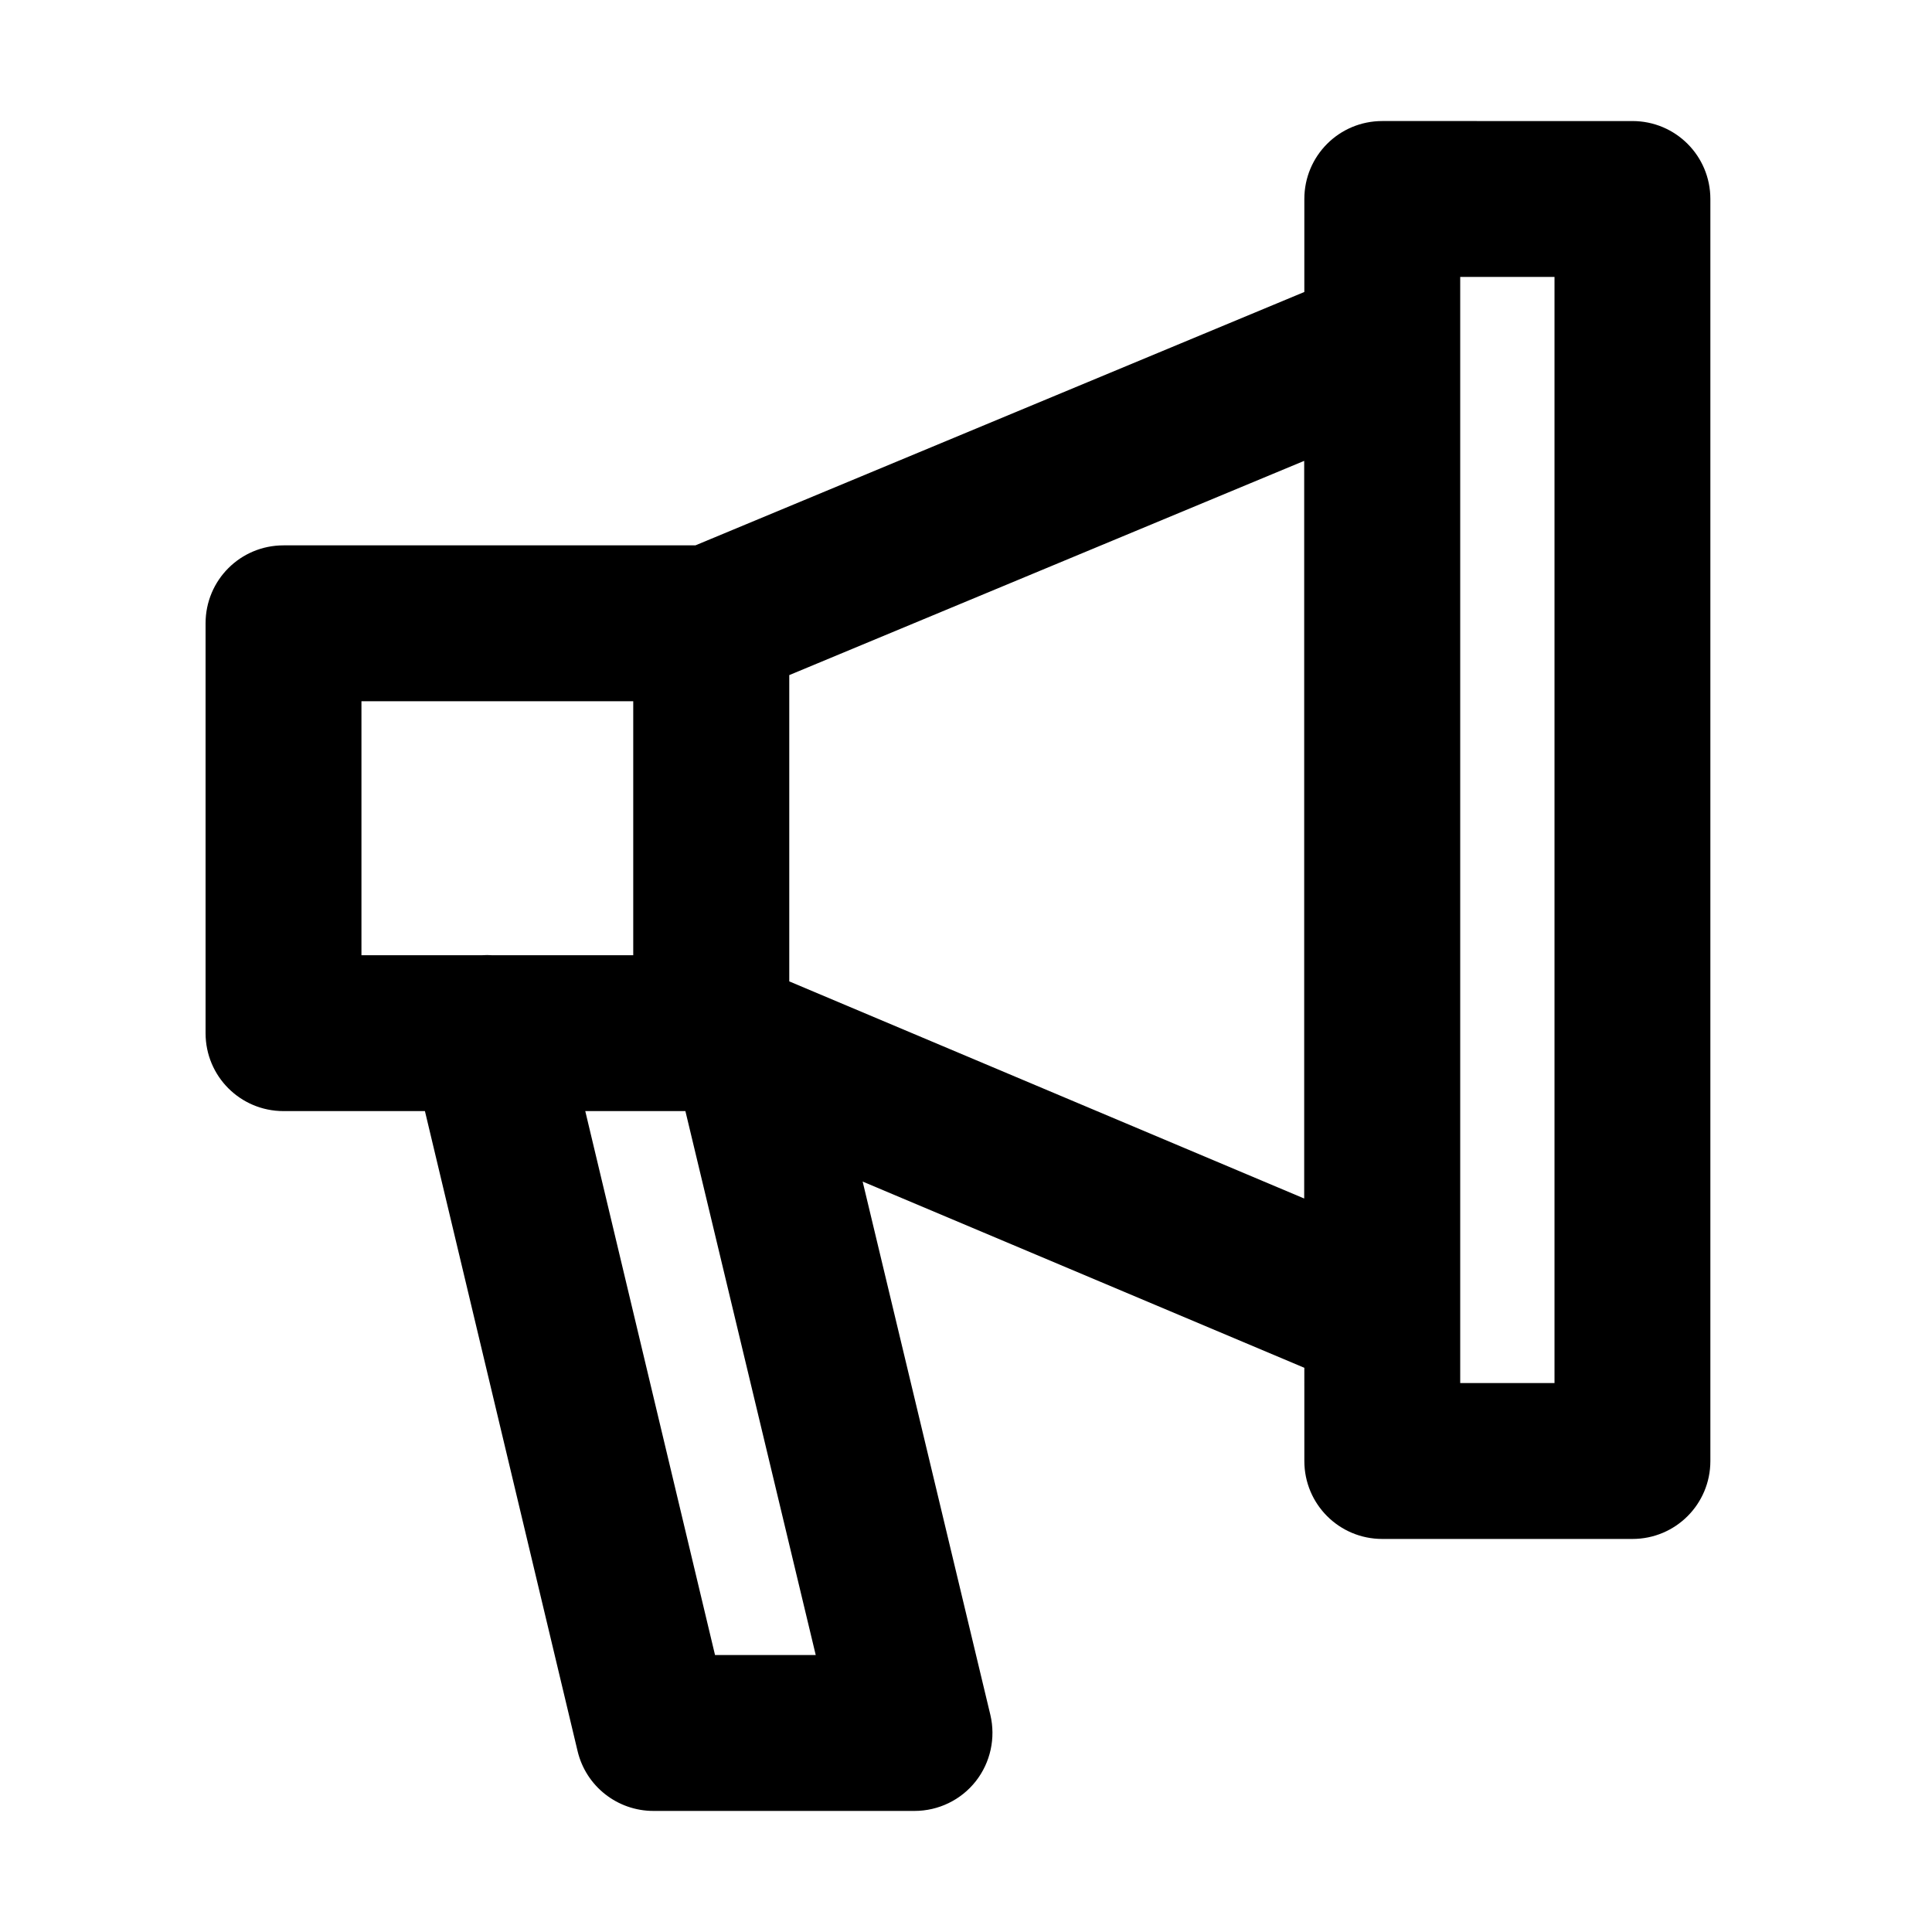
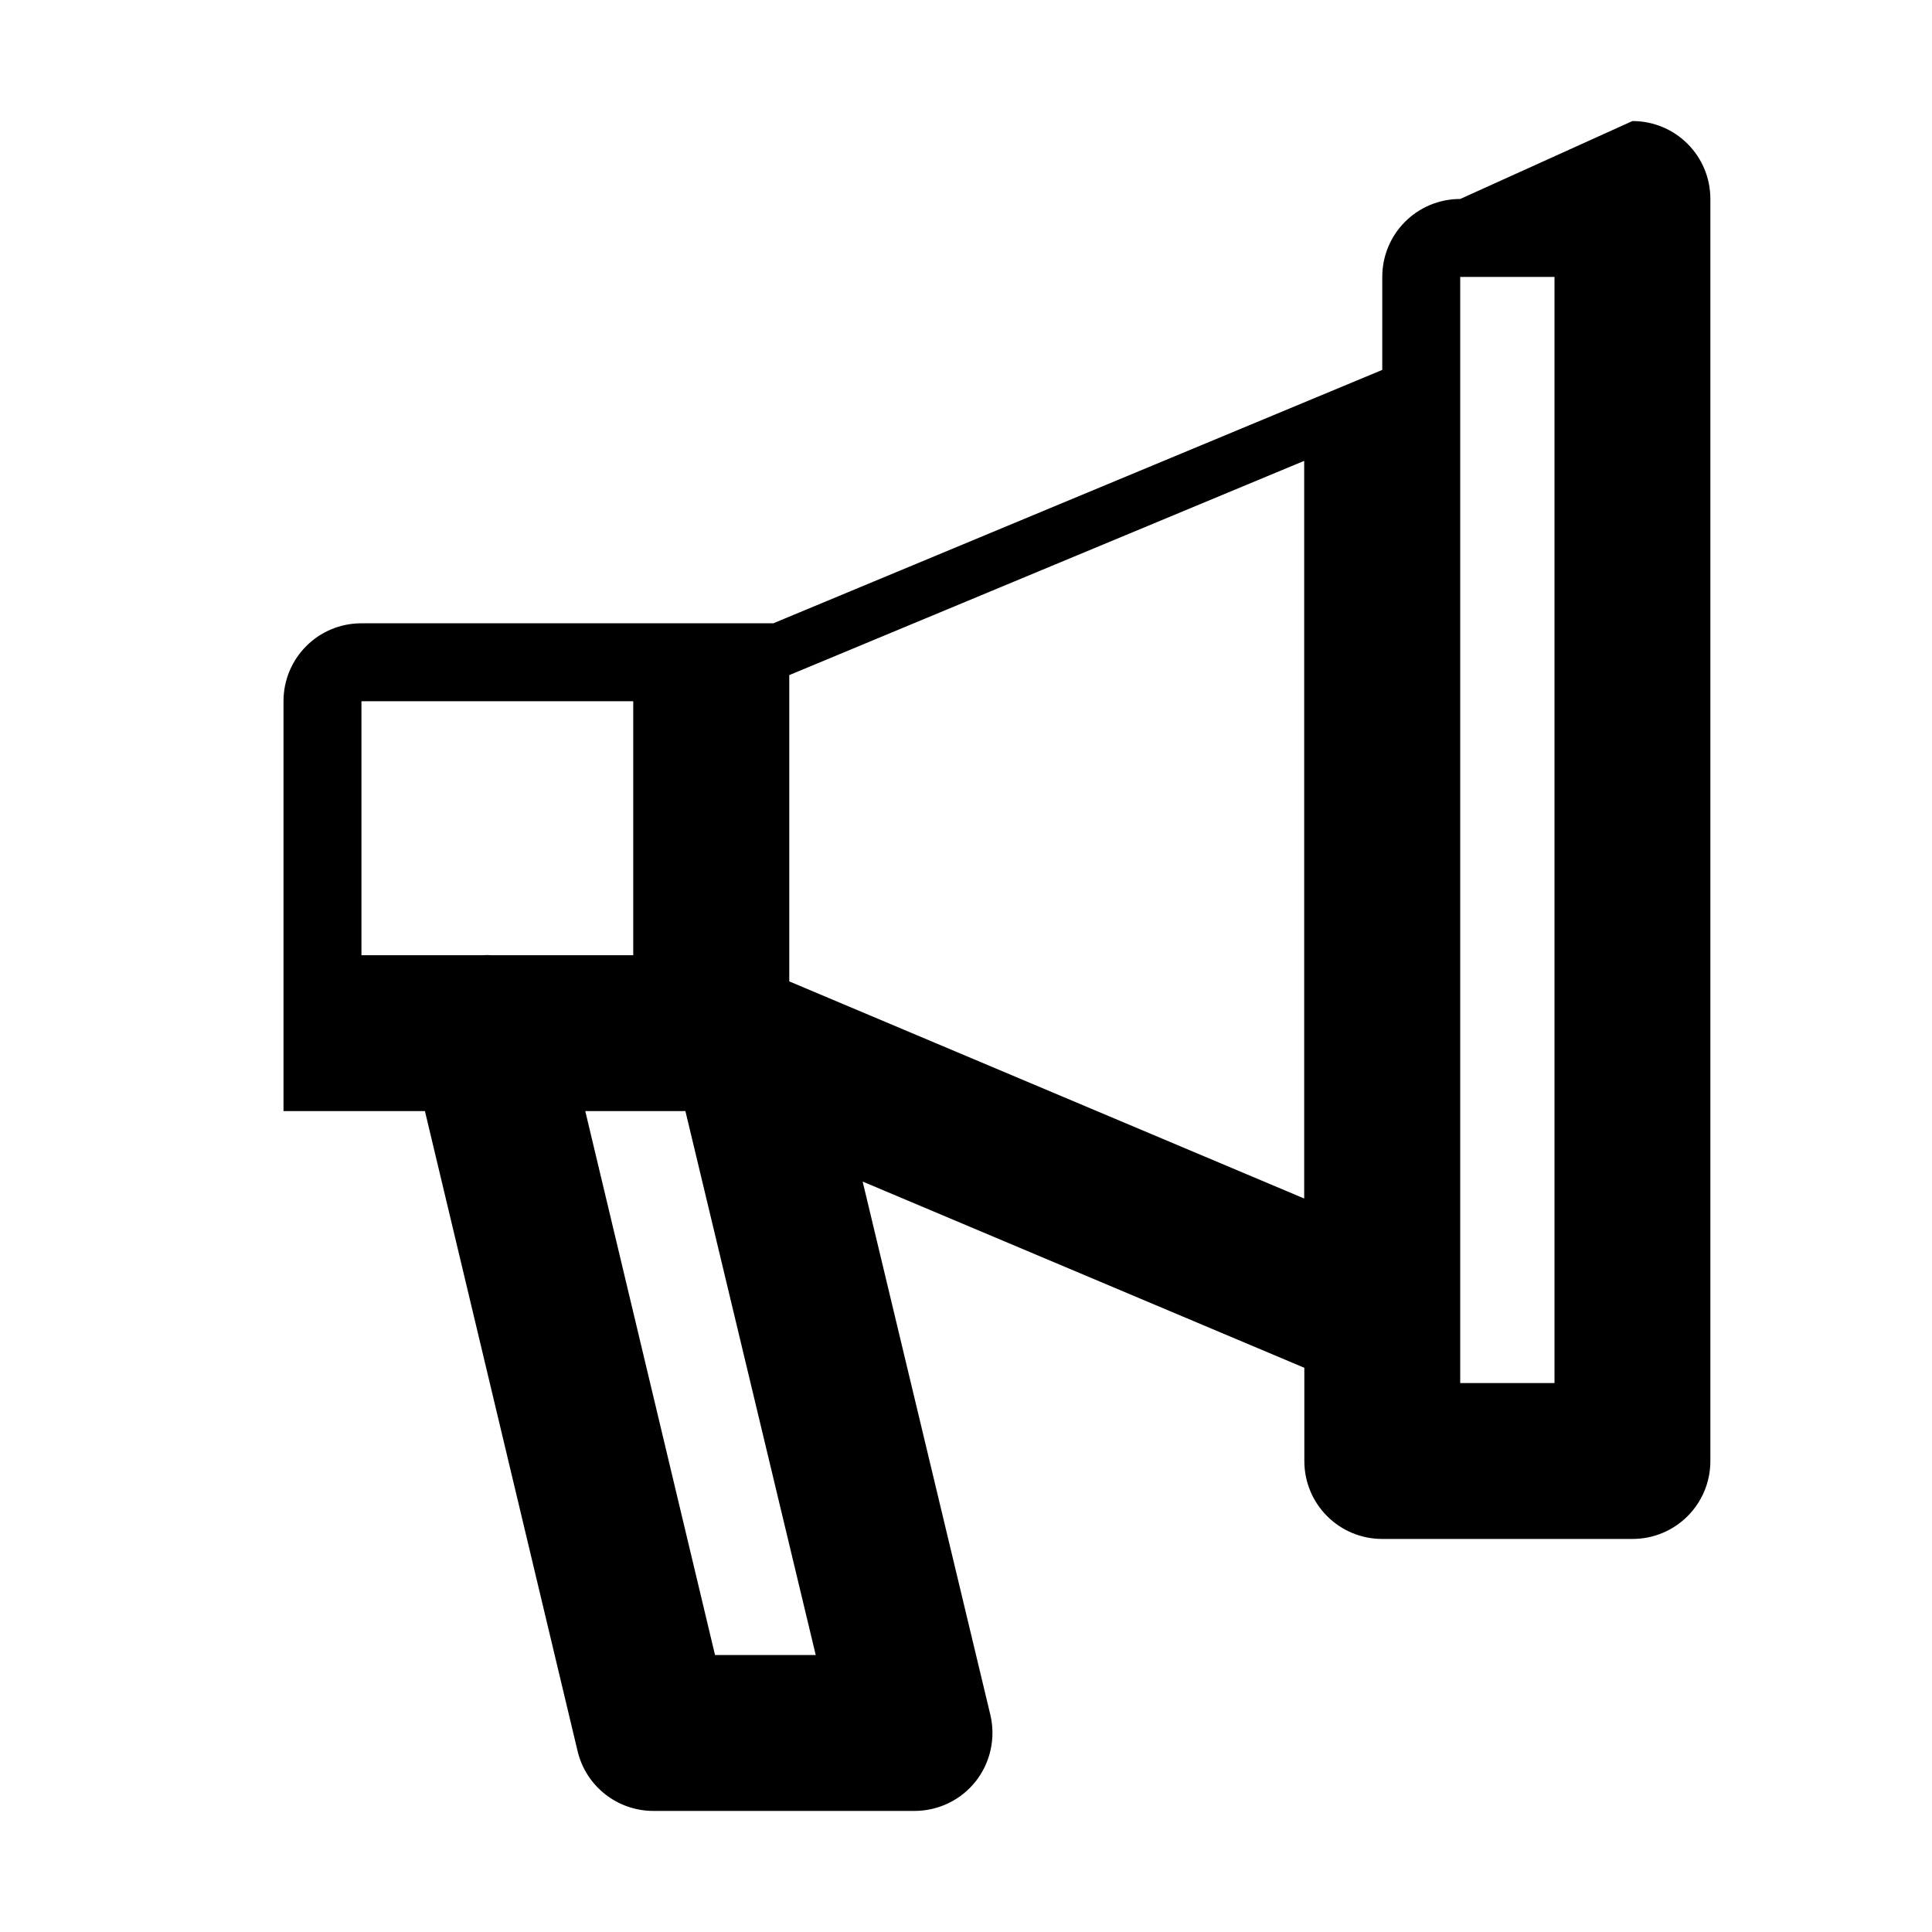
<svg xmlns="http://www.w3.org/2000/svg" fill="#000000" width="800px" height="800px" version="1.1" viewBox="144 144 512 512">
-   <path d="m576.61 176.08c11.434 0 20.656 9.223 20.656 20.656v334.45c0 11.43-9.223 20.652-20.656 20.652h-66.293c-11.434 0-20.652-9.223-20.652-20.652l-0.004-24.707-117.05-49.352 33.844 141.33c1.445 6.121 0.043 12.621-3.867 17.594-3.91 4.973-9.902 7.863-16.234 7.863h-69.184c-9.562 0-17.891-6.543-20.102-15.852l-40.457-169.61h-37.48c-11.434 0-20.652-9.223-20.652-20.652v-108.62c0-11.434 9.219-20.652 20.652-20.652l109.17-0.004 161.36-67.145 0.004-24.645c0-11.434 9.219-20.656 20.652-20.656zm-243.12 406.52h26.688l-34.539-144.15h-26.535zm222.47-365.21h-24.988v293.14h24.988zm-66.336 48.742-136.46 56.777v81.168l136.46 57.539zm-177.81 63.703h-72.027v67.316l31.852-0.004c0.969-0.07 1.93-0.066 2.883 0.004l37.293-0.004z" />
+   <path d="m576.61 176.08c11.434 0 20.656 9.223 20.656 20.656v334.45c0 11.43-9.223 20.652-20.656 20.652h-66.293c-11.434 0-20.652-9.223-20.652-20.652l-0.004-24.707-117.05-49.352 33.844 141.33c1.445 6.121 0.043 12.621-3.867 17.594-3.91 4.973-9.902 7.863-16.234 7.863h-69.184c-9.562 0-17.891-6.543-20.102-15.852l-40.457-169.61h-37.48v-108.62c0-11.434 9.219-20.652 20.652-20.652l109.17-0.004 161.36-67.145 0.004-24.645c0-11.434 9.219-20.656 20.652-20.656zm-243.12 406.52h26.688l-34.539-144.15h-26.535zm222.47-365.21h-24.988v293.14h24.988zm-66.336 48.742-136.46 56.777v81.168l136.46 57.539zm-177.81 63.703h-72.027v67.316l31.852-0.004c0.969-0.07 1.93-0.066 2.883 0.004l37.293-0.004z" />
</svg>